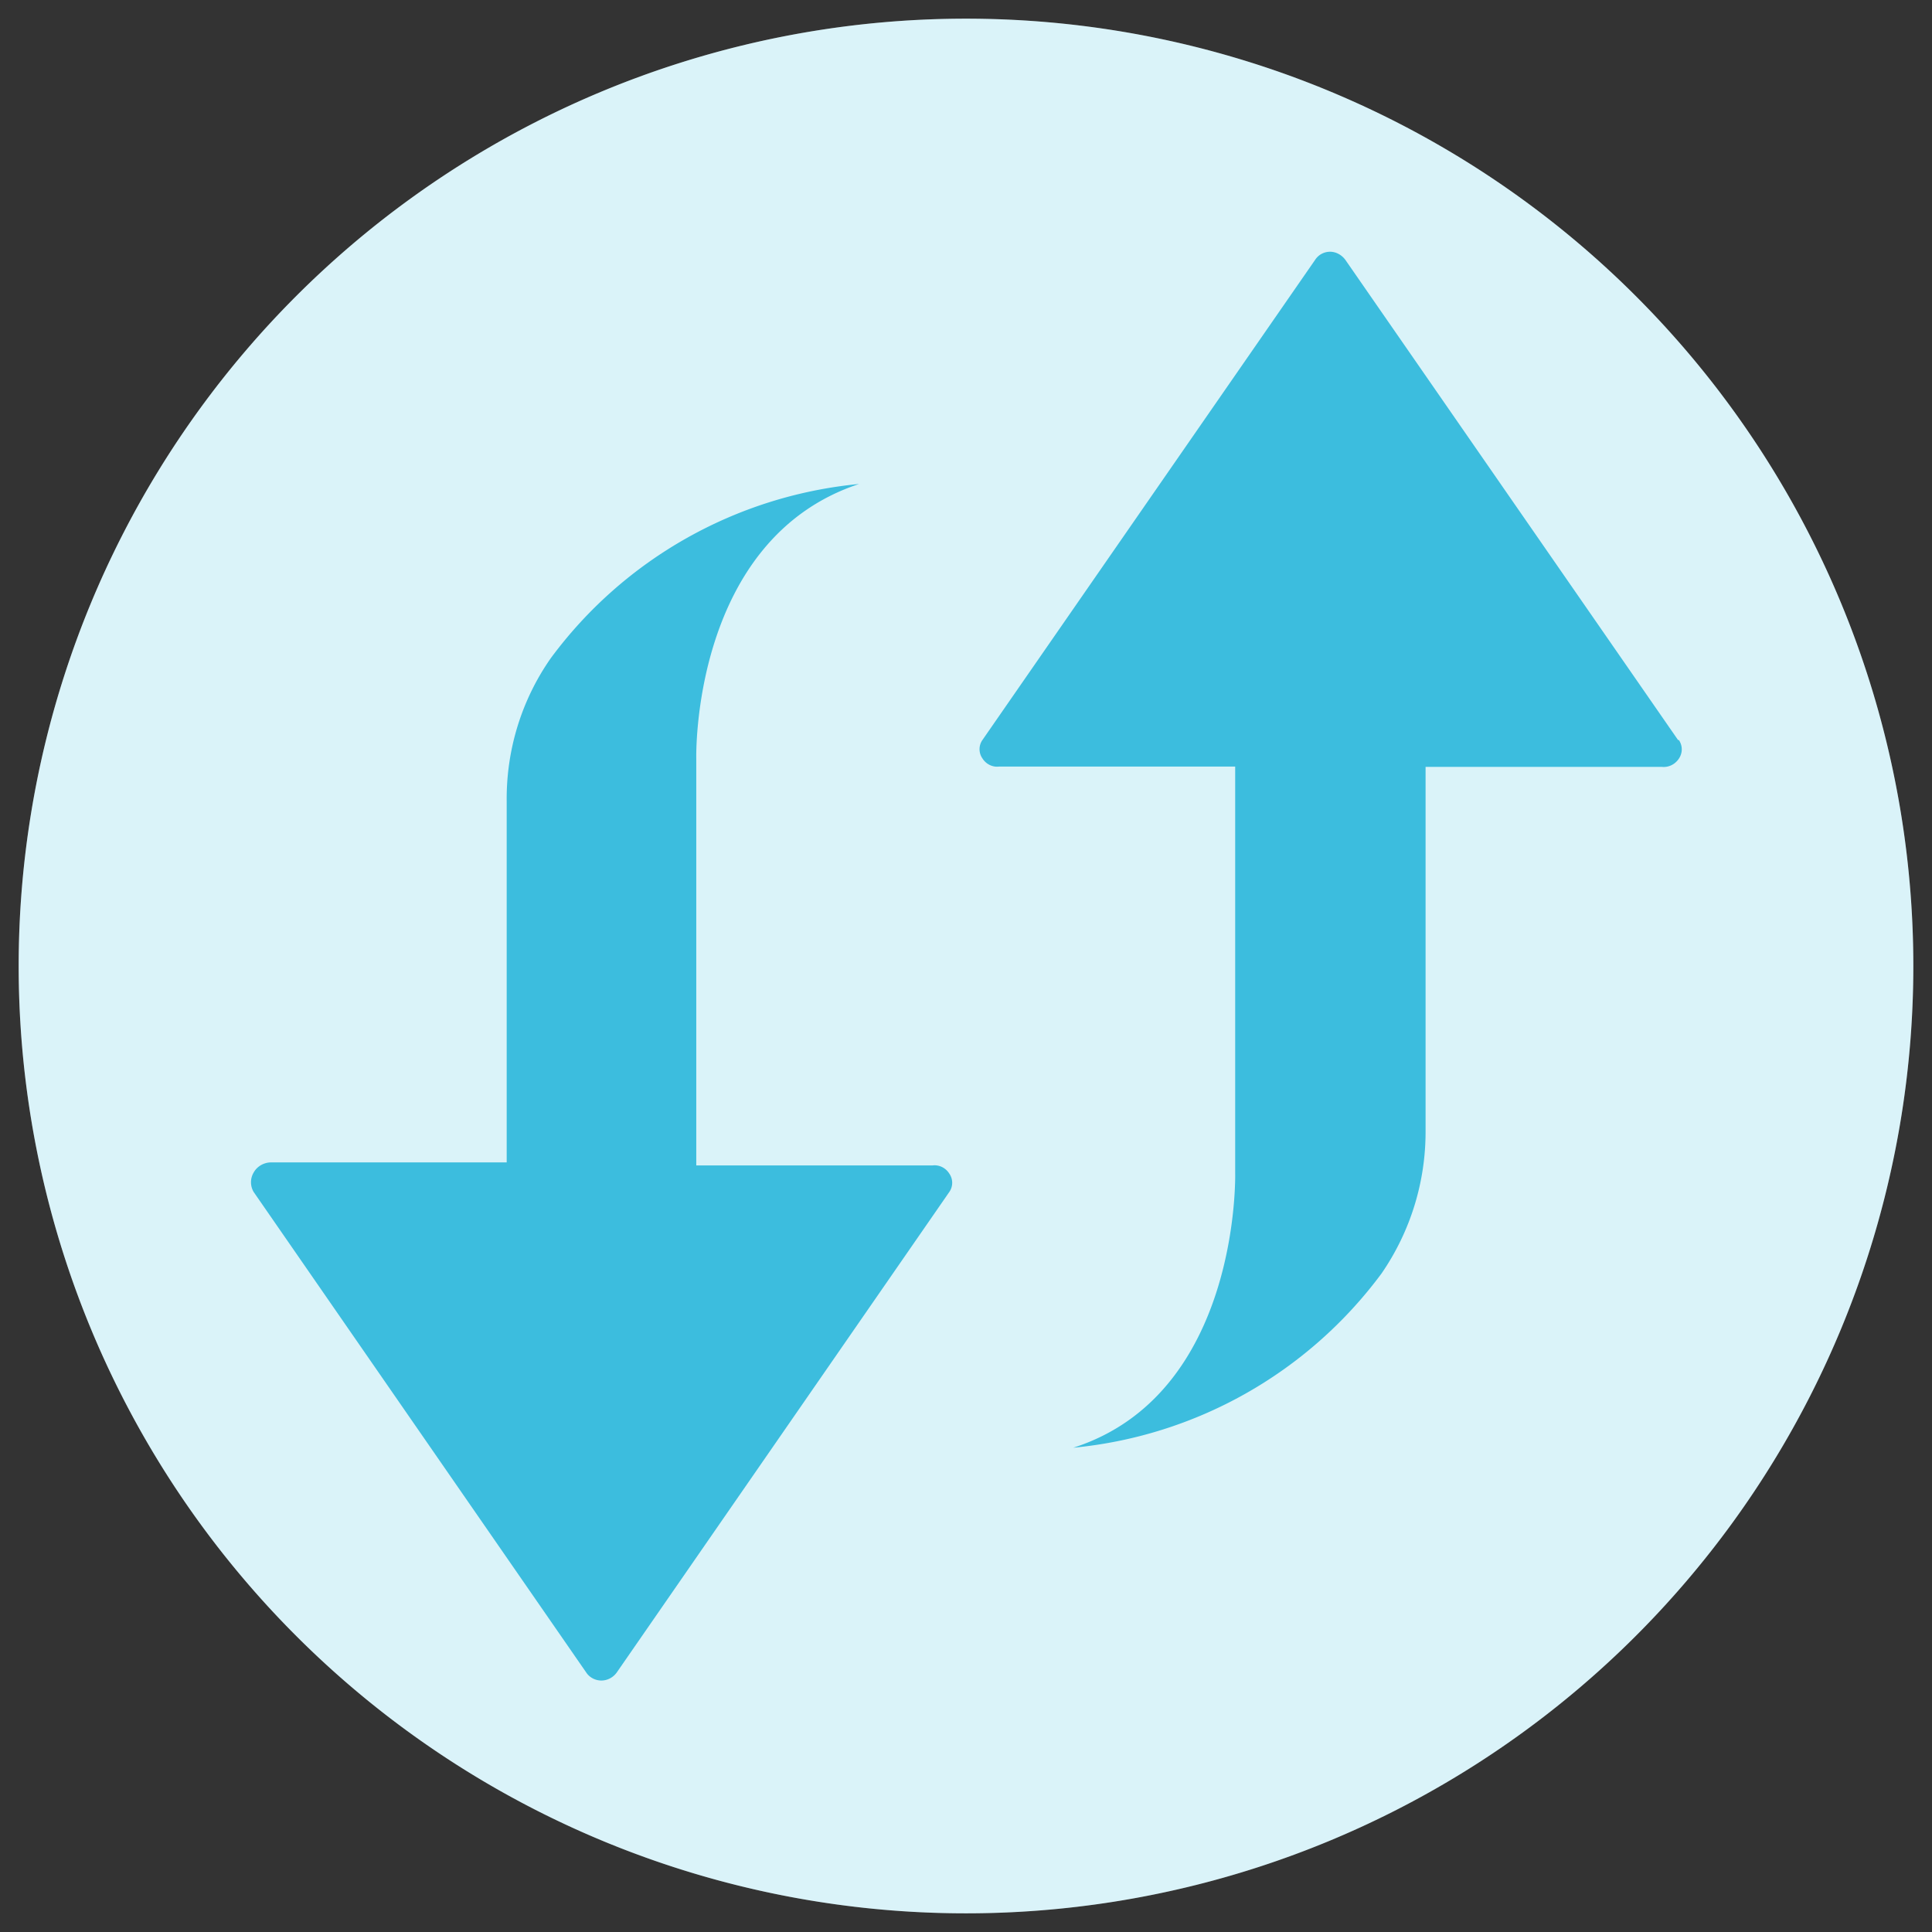
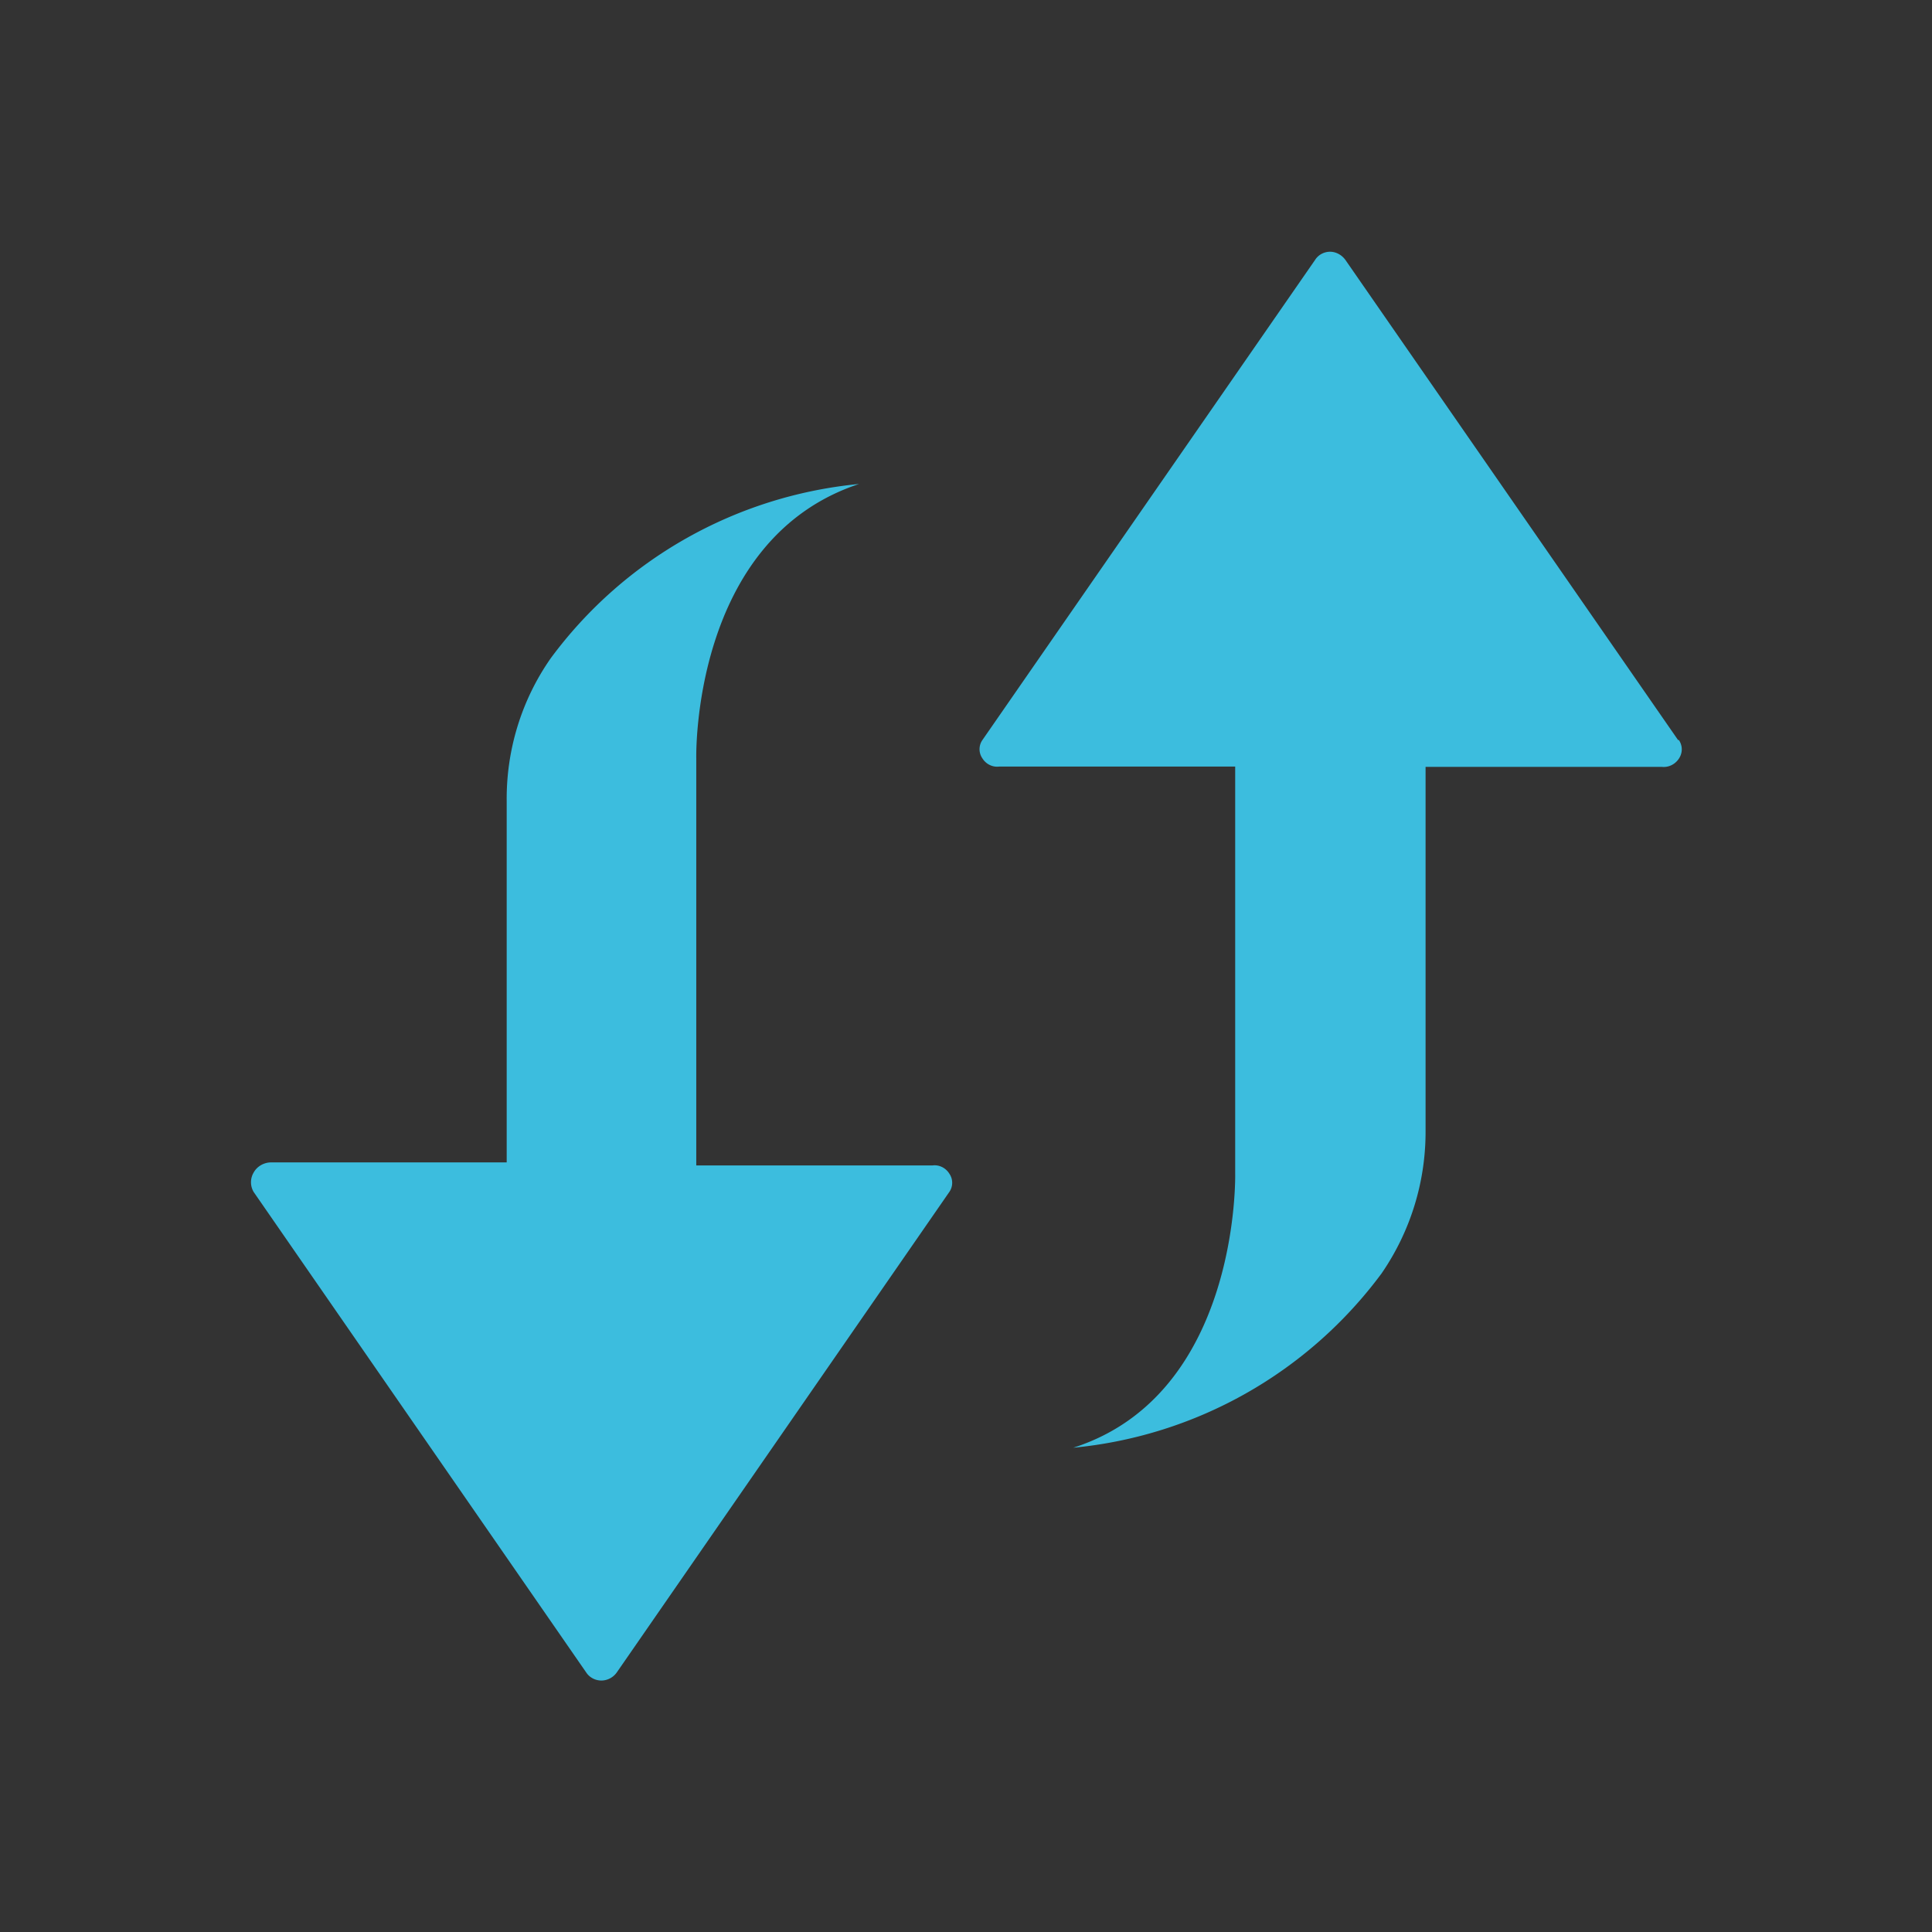
<svg xmlns="http://www.w3.org/2000/svg" t="1629996739593" class="icon" viewBox="60 60 904 904" version="1.1" p-id="39120" width="1024" height="1024">
  <rect x="60" y="60" width="904" height="904" fill="#333333" stroke="none" />
  <defs>
    <style type="text/css" />
  </defs>
-   <path d="M512 512m-443.264 0a443.264 443.264 0 1 0 886.528 0 443.264 443.264 0 1 0-886.528 0Z" fill="#FFFFFF" p-id="39121" />
-   <path d="M512 512m-443.264 0a443.264 443.264 0 1 0 886.528 0 443.264 443.264 0 1 0-886.528 0Z" fill="#3CBDDE" opacity=".19" p-id="39122" />
  <path d="M178.688 617.728l155.648 224.896c1.536 2.304 4.224 3.712 7.04 3.712s5.504-1.408 7.168-3.712l155.648-224.896c1.792-2.56 1.792-6.016 0-8.576-1.664-2.688-4.736-4.224-7.808-3.84h-110.592V414.976s-2.56-102.528 76.16-128.512c-57.472 5.504-109.952 35.072-144.256 81.536-13.696 19.584-20.864 43.008-20.608 66.944v168.96h-110.592c-3.2 0.128-6.272 1.92-7.808 4.736a8.896 8.896 0 0 0 0 9.088z m666.496-211.456L689.536 181.632c-1.664-2.304-4.352-3.84-7.168-3.84-2.816 0-5.504 1.408-7.04 3.84L519.68 406.272c-1.792 2.56-1.792 6.016 0 8.576 1.664 2.688 4.736 4.224 7.808 3.84h110.464v190.208s2.56 103.424-75.776 128.512c57.472-5.504 109.824-35.072 144.256-81.536 13.568-19.712 20.736-43.008 20.608-66.944V418.816h110.464c3.2 0.384 6.272-1.152 8.064-3.84 1.792-2.688 1.792-6.016 0-8.704h-0.384z" fill="#3CBDDE" p-id="39123" />
</svg>